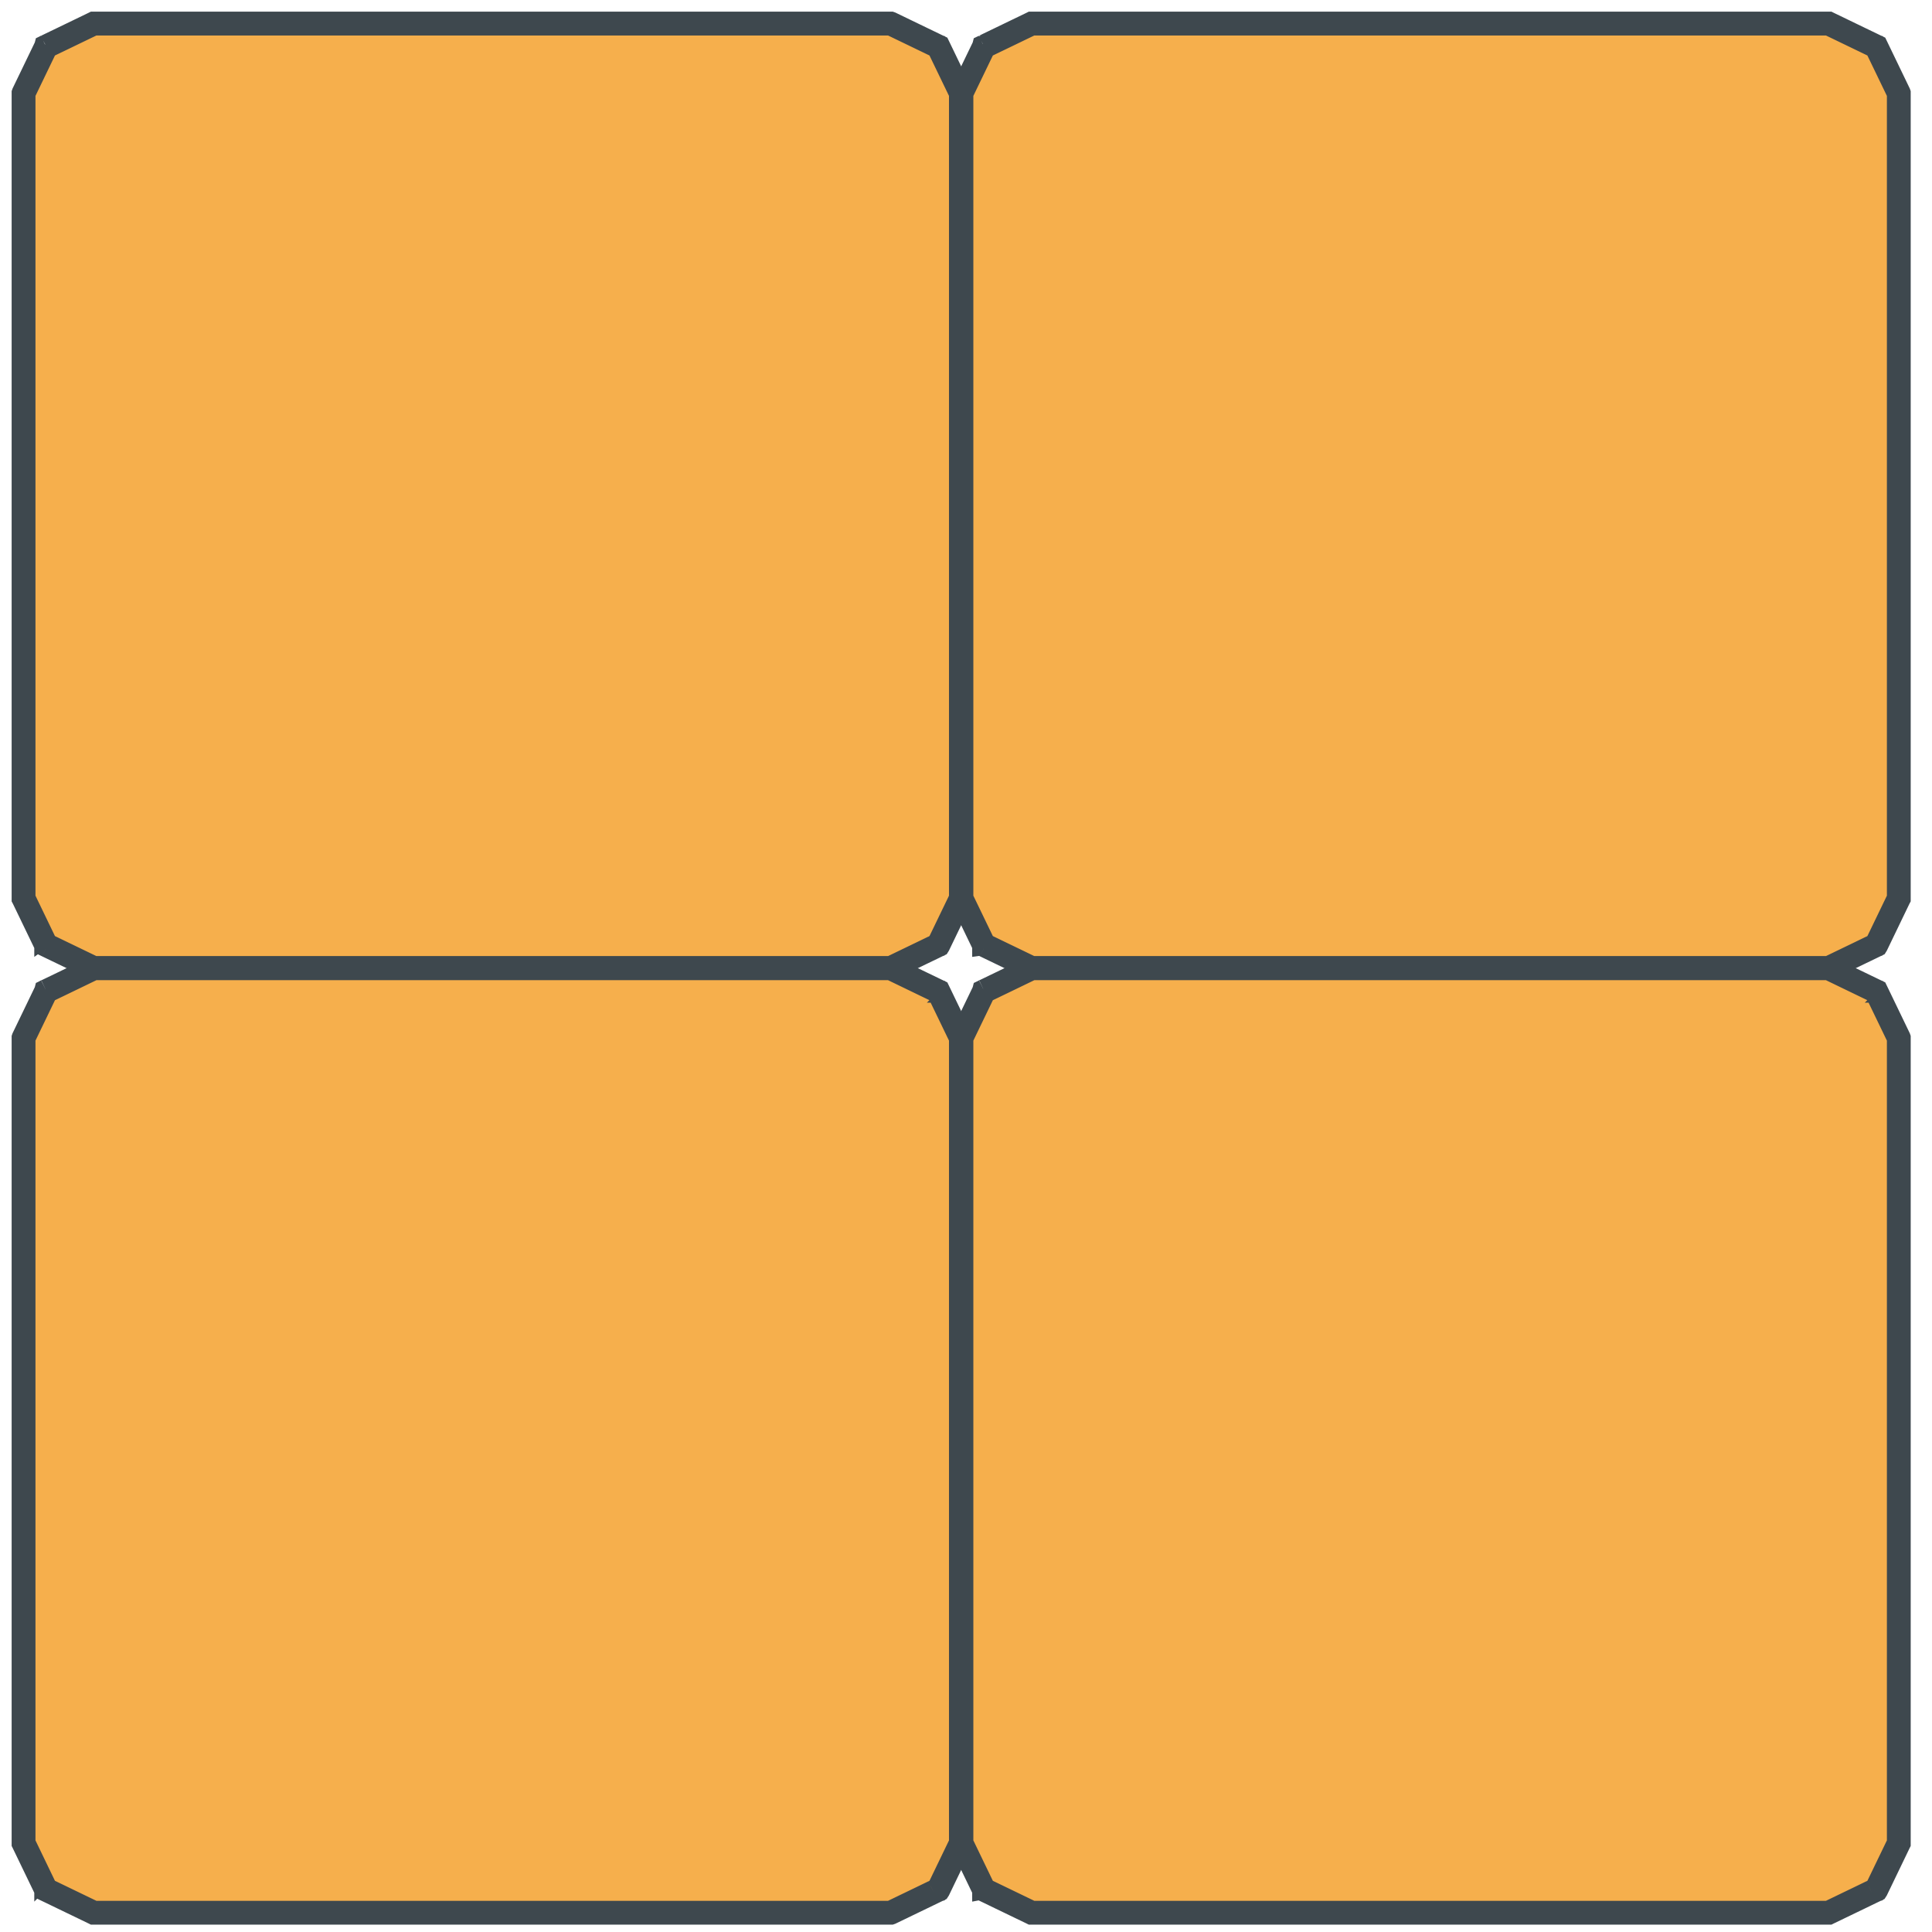
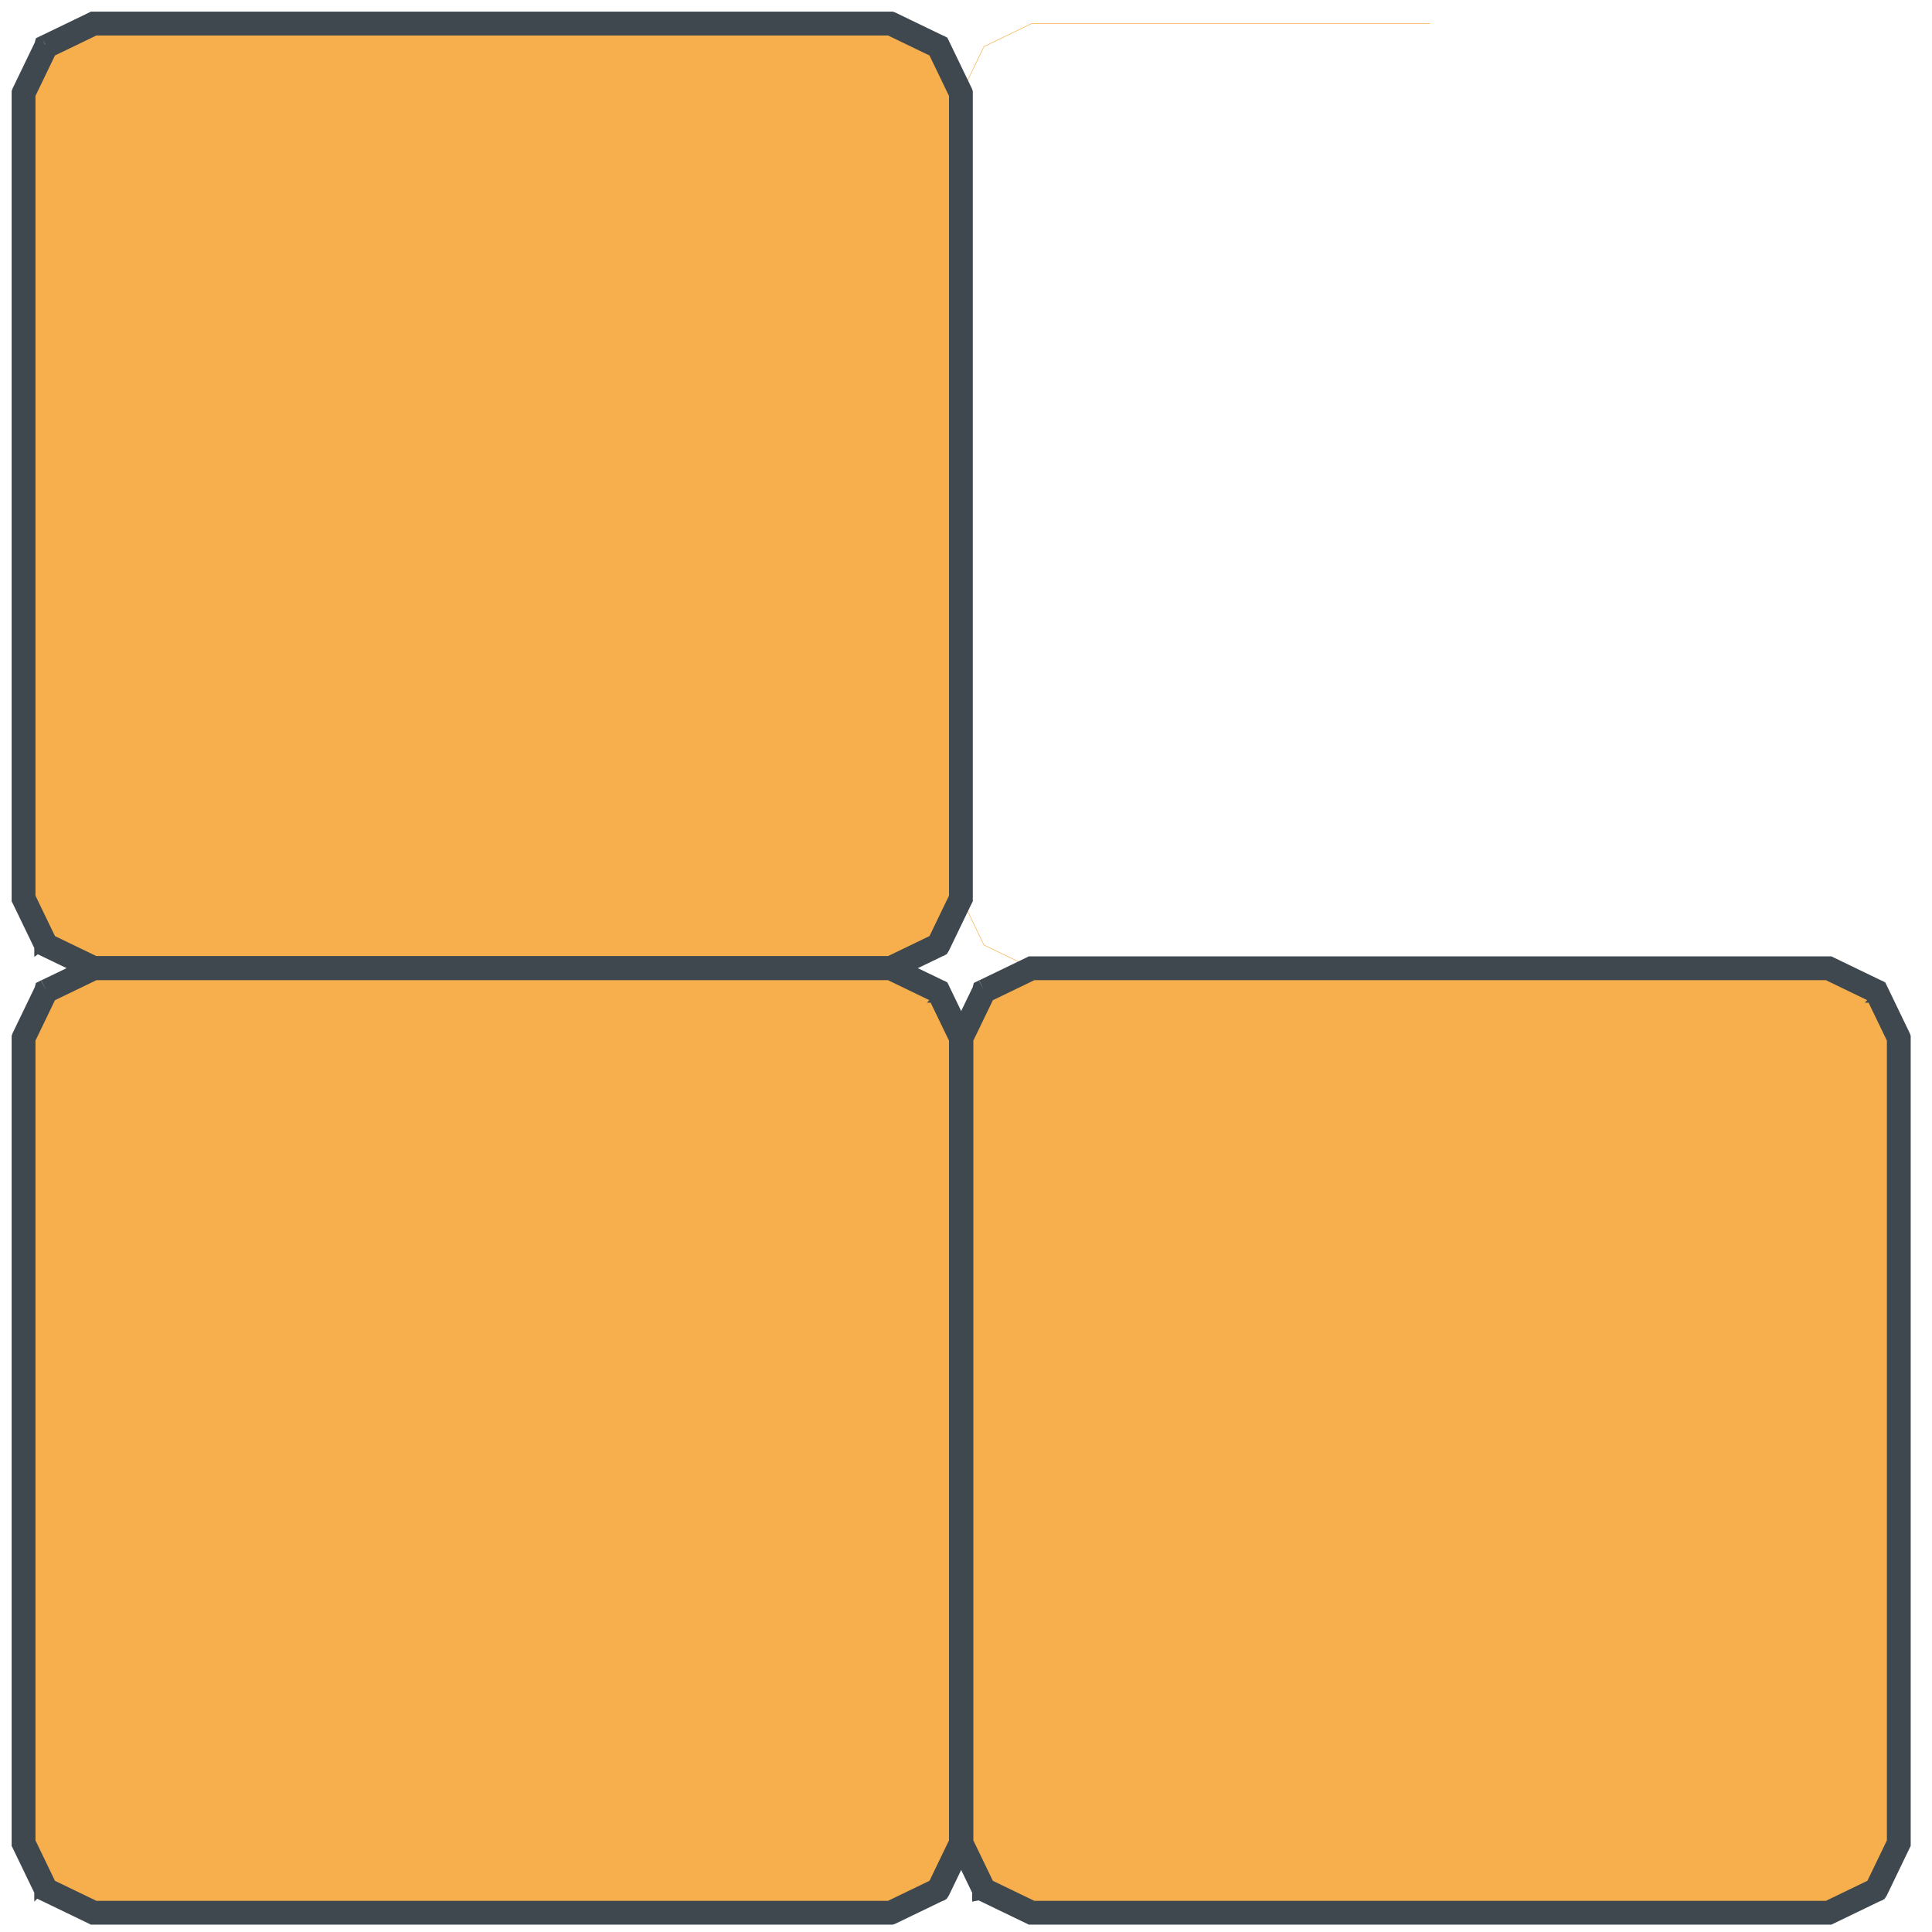
<svg xmlns="http://www.w3.org/2000/svg" fill="none" height="100%" overflow="visible" preserveAspectRatio="none" style="display: block;" viewBox="0 0 83 83" width="100%">
  <g id="Group 959">
    <g id="Vector">
      <path d="M44.322 1.024C44.121 1.12 43.892 1.231 43.662 1.342C43.434 1.452 43.205 1.563 43 1.662C42.794 1.761 42.612 1.849 42.483 1.911C42.418 1.942 42.366 1.968 42.331 1.985C42.313 1.993 42.299 2 42.29 2.005C42.288 2.005 42.287 2.006 42.286 2.006C42.283 2.008 42.281 2.009 42.279 2.01L41.316 4.005L41.316 38.593L42.279 40.589C42.282 40.59 42.285 40.592 42.29 40.594C42.299 40.598 42.313 40.605 42.331 40.614C42.366 40.631 42.418 40.656 42.483 40.687C42.612 40.75 42.794 40.837 43 40.937C43.411 41.135 43.922 41.382 44.322 41.575L61.439 41.575L61.439 41.599L44.316 41.599L44.314 41.597L42.989 40.958C42.783 40.858 42.602 40.771 42.473 40.709C42.408 40.677 42.356 40.652 42.32 40.635C42.303 40.626 42.289 40.62 42.279 40.615C42.275 40.613 42.271 40.611 42.269 40.61C42.267 40.609 42.267 40.609 42.266 40.609C42.266 40.609 42.266 40.608 42.265 40.608C42.265 40.608 42.265 40.608 42.265 40.608L42.265 40.608C42.265 40.608 42.266 40.607 42.27 40.598L42.265 40.608L42.261 40.606L42.26 40.603L41.294 38.601L41.293 38.599L41.293 4L41.294 3.997L42.26 1.996L42.261 1.992L42.265 1.99L42.27 2.001C42.266 1.991 42.265 1.99 42.265 1.99L42.265 1.99C42.265 1.99 42.265 1.99 42.265 1.99C42.266 1.99 42.266 1.99 42.266 1.99C42.267 1.99 42.267 1.989 42.269 1.988C42.271 1.987 42.275 1.986 42.279 1.983C42.289 1.979 42.303 1.972 42.32 1.964C42.356 1.946 42.408 1.921 42.473 1.89C42.602 1.827 42.783 1.74 42.989 1.641L44.314 1.001L44.316 1L61.439 1L61.439 1.024L44.322 1.024Z" fill="#F6AF4C" />
-       <path d="M78.557 41.575C78.762 41.476 78.998 41.362 79.234 41.248C79.456 41.141 79.679 41.033 79.879 40.937C80.085 40.837 80.266 40.75 80.395 40.687C80.46 40.656 80.512 40.631 80.548 40.614C80.566 40.605 80.579 40.599 80.589 40.594C80.593 40.592 80.597 40.59 80.599 40.589L81.562 38.593L81.562 4.005L80.599 2.01C80.597 2.008 80.593 2.007 80.589 2.005C80.579 2 80.566 1.993 80.548 1.985C80.512 1.968 80.46 1.942 80.395 1.911C80.266 1.849 80.085 1.761 79.879 1.662C79.467 1.463 78.956 1.217 78.557 1.024L61.439 1.024L61.439 1L78.562 1L78.564 1.001L79.889 1.641C80.095 1.74 80.276 1.827 80.406 1.89C80.47 1.921 80.522 1.946 80.558 1.964C80.576 1.972 80.59 1.979 80.599 1.983C80.604 1.986 80.607 1.987 80.61 1.988C80.611 1.989 80.612 1.99 80.612 1.99C80.613 1.99 80.613 1.99 80.613 1.99C80.613 1.99 80.613 1.99 80.613 1.99L80.613 1.99C80.613 1.99 80.613 1.991 80.608 2.001L80.613 1.99L80.617 1.992L80.619 1.996L81.584 3.997L81.585 4L81.585 38.599L81.584 38.601L80.619 40.603L80.617 40.606L80.613 40.608L80.608 40.598C80.613 40.607 80.613 40.608 80.613 40.608L80.613 40.608C80.613 40.608 80.613 40.608 80.613 40.608C80.613 40.608 80.613 40.609 80.612 40.609C80.612 40.609 80.611 40.609 80.61 40.61C80.607 40.611 80.604 40.613 80.599 40.615C80.59 40.62 80.576 40.626 80.558 40.635C80.522 40.652 80.47 40.677 80.406 40.709C80.276 40.771 80.095 40.858 79.889 40.958L78.564 41.597L78.562 41.599L61.439 41.599L61.439 41.575L78.557 41.575Z" fill="#F6AF4C" />
-       <path d="M44.322 1.024L43.662 1.342L43 1.662L42.483 1.911L42.331 1.985L42.29 2.005L42.286 2.006C42.283 2.008 42.281 2.009 42.279 2.01L41.316 4.005L41.316 38.593L42.279 40.589C42.282 40.59 42.285 40.592 42.29 40.594L42.331 40.614L42.483 40.687L43 40.937C43.411 41.135 43.922 41.382 44.322 41.575L61.439 41.575L78.557 41.575L79.234 41.248L79.879 40.937L80.395 40.687L80.548 40.614L80.589 40.594C80.593 40.592 80.597 40.59 80.599 40.589L81.562 38.593L81.562 4.005L80.599 2.01C80.597 2.008 80.593 2.007 80.589 2.005L80.548 1.985L80.395 1.911C80.266 1.849 80.085 1.761 79.879 1.662C79.467 1.463 78.956 1.217 78.557 1.024L61.439 1.024L44.322 1.024Z" fill="#F6AF4C" />
-       <path d="M44.322 1.024L61.439 1.024M44.322 1.024L43.662 1.342M44.322 1.024C44.121 1.12 43.892 1.231 43.662 1.342M43 1.662C42.794 1.761 42.612 1.849 42.483 1.911M43 1.662L43.662 1.342M43 1.662L42.483 1.911M43 1.662C43.205 1.563 43.434 1.452 43.662 1.342M42.483 1.911C42.418 1.942 42.366 1.968 42.331 1.985M42.483 1.911L42.331 1.985M42.331 1.985C42.313 1.993 42.299 2 42.29 2.005M42.331 1.985L42.29 2.005M42.29 2.005L42.286 2.006M42.29 2.005C42.288 2.005 42.287 2.006 42.286 2.006M42.29 40.594C42.285 40.592 42.282 40.59 42.279 40.589L41.316 38.593L41.316 4.005L42.279 2.01C42.281 2.009 42.283 2.008 42.286 2.006M42.29 40.594C42.299 40.598 42.313 40.605 42.331 40.614M42.29 40.594L42.331 40.614M42.331 40.614C42.366 40.631 42.418 40.656 42.483 40.687M42.331 40.614L42.483 40.687M42.483 40.687C42.612 40.75 42.794 40.837 43 40.937M42.483 40.687L43 40.937M43 40.937C43.411 41.135 43.922 41.382 44.322 41.575L61.439 41.575M61.439 41.575L61.439 41.599M61.439 41.575L78.557 41.575M61.439 41.599L44.316 41.599L44.314 41.597L42.989 40.958C42.783 40.858 42.602 40.771 42.473 40.709C42.408 40.677 42.356 40.652 42.32 40.635C42.303 40.626 42.289 40.62 42.279 40.615C42.275 40.613 42.271 40.611 42.269 40.61C42.267 40.609 42.267 40.609 42.266 40.609C42.266 40.609 42.266 40.608 42.265 40.608C42.265 40.608 42.265 40.608 42.265 40.608L42.265 40.608M61.439 41.599L78.562 41.599L78.564 41.597L79.889 40.958C80.095 40.858 80.276 40.771 80.406 40.709C80.47 40.677 80.522 40.652 80.558 40.635C80.576 40.626 80.59 40.62 80.599 40.615C80.604 40.613 80.607 40.611 80.61 40.61C80.611 40.609 80.612 40.609 80.612 40.609C80.613 40.609 80.613 40.608 80.613 40.608C80.613 40.608 80.613 40.608 80.613 40.608L80.613 40.608M42.265 40.608C42.265 40.608 42.266 40.607 42.27 40.598L42.265 40.608ZM42.265 40.608L42.261 40.606L42.26 40.603L41.294 38.601L41.293 38.599L41.293 4L41.294 3.997L42.26 1.996L42.261 1.992L42.265 1.99M42.265 1.99L42.27 2.001C42.266 1.991 42.265 1.99 42.265 1.99ZM42.265 1.99L42.265 1.99C42.265 1.99 42.265 1.99 42.265 1.99C42.266 1.99 42.266 1.99 42.266 1.99C42.267 1.99 42.267 1.989 42.269 1.988C42.271 1.987 42.275 1.986 42.279 1.983C42.289 1.979 42.303 1.972 42.32 1.964C42.356 1.946 42.408 1.921 42.473 1.89C42.602 1.827 42.783 1.74 42.989 1.641L44.314 1.001L44.316 1L61.439 1M61.439 1L61.439 1.024M61.439 1L78.562 1L78.564 1.001L79.889 1.641C80.095 1.74 80.276 1.827 80.406 1.89C80.47 1.921 80.522 1.946 80.558 1.964C80.576 1.972 80.59 1.979 80.599 1.983C80.604 1.986 80.607 1.987 80.61 1.988C80.611 1.989 80.612 1.99 80.612 1.99C80.613 1.99 80.613 1.99 80.613 1.99C80.613 1.99 80.613 1.99 80.613 1.99L80.613 1.99M61.439 1.024L78.557 1.024C78.956 1.217 79.467 1.463 79.879 1.662C80.085 1.761 80.266 1.849 80.395 1.911M78.557 41.575L79.234 41.248M78.557 41.575C78.762 41.476 78.998 41.362 79.234 41.248M79.879 40.937C80.085 40.837 80.266 40.75 80.395 40.687M79.879 40.937L79.234 41.248M79.879 40.937L80.395 40.687M79.879 40.937C79.679 41.033 79.456 41.141 79.234 41.248M80.395 40.687C80.46 40.656 80.512 40.631 80.548 40.614M80.395 40.687L80.548 40.614M80.548 40.614C80.566 40.605 80.579 40.599 80.589 40.594M80.548 40.614L80.589 40.594M80.589 40.594C80.593 40.592 80.597 40.59 80.599 40.589L81.562 38.593L81.562 4.005L80.599 2.01C80.597 2.008 80.593 2.007 80.589 2.005M80.589 2.005C80.579 2 80.566 1.993 80.548 1.985M80.589 2.005L80.548 1.985M80.548 1.985C80.512 1.968 80.46 1.942 80.395 1.911M80.548 1.985L80.395 1.911M80.613 1.99C80.613 1.99 80.613 1.991 80.608 2.001L80.613 1.99ZM80.613 1.99L80.617 1.992L80.619 1.996L81.584 3.997L81.585 4L81.585 38.599L81.584 38.601L80.619 40.603L80.617 40.606L80.613 40.608M80.613 40.608L80.608 40.598C80.613 40.607 80.613 40.608 80.613 40.608Z" stroke="#3E484E" />
    </g>
    <g id="Vector_2">
      <path d="M44.322 41.609C44.121 41.706 43.892 41.817 43.662 41.928C43.434 42.038 43.205 42.149 43 42.248C42.794 42.347 42.612 42.435 42.483 42.497C42.418 42.528 42.366 42.553 42.331 42.571C42.313 42.579 42.299 42.586 42.29 42.59C42.288 42.591 42.287 42.592 42.286 42.592C42.283 42.594 42.281 42.595 42.279 42.596L41.316 44.591L41.316 79.179L42.279 81.175C42.282 81.176 42.285 81.178 42.29 81.18C42.299 81.184 42.313 81.191 42.331 81.2C42.366 81.217 42.418 81.242 42.483 81.273C42.612 81.336 42.794 81.423 43 81.523C43.411 81.721 43.922 81.968 44.322 82.161L61.439 82.161L61.439 82.184L44.316 82.184L44.314 82.183L42.989 81.544C42.783 81.444 42.602 81.357 42.473 81.294C42.408 81.263 42.356 81.238 42.32 81.221C42.303 81.212 42.289 81.206 42.279 81.201C42.275 81.199 42.271 81.197 42.269 81.196C42.267 81.195 42.267 81.195 42.266 81.195C42.266 81.195 42.266 81.194 42.265 81.194C42.265 81.194 42.265 81.194 42.265 81.194L42.265 81.194C42.265 81.194 42.266 81.193 42.27 81.184L42.265 81.194L42.261 81.192L42.26 81.189L41.294 79.187L41.293 79.185L41.293 44.586L41.294 44.583L42.26 42.582L42.261 42.578L42.265 42.576L42.27 42.587C42.266 42.577 42.265 42.576 42.265 42.576L42.265 42.576C42.265 42.576 42.265 42.576 42.265 42.576C42.266 42.576 42.266 42.576 42.266 42.576C42.267 42.575 42.267 42.575 42.269 42.574C42.271 42.573 42.275 42.572 42.279 42.569C42.289 42.565 42.303 42.558 42.32 42.55C42.356 42.532 42.408 42.507 42.473 42.476C42.602 42.413 42.783 42.326 42.989 42.227L44.314 41.587L44.316 41.586L61.439 41.586L61.439 41.609L44.322 41.609Z" fill="#F6AF4C" />
      <path d="M78.557 82.161C78.762 82.062 78.998 81.948 79.234 81.834C79.456 81.727 79.679 81.619 79.879 81.523C80.085 81.423 80.266 81.336 80.395 81.273C80.46 81.242 80.512 81.217 80.548 81.2C80.566 81.191 80.579 81.184 80.589 81.18C80.593 81.178 80.597 81.176 80.599 81.175L81.562 79.179L81.562 44.591L80.599 42.596C80.597 42.594 80.593 42.593 80.589 42.59C80.579 42.586 80.566 42.579 80.548 42.571C80.512 42.553 80.46 42.528 80.395 42.497C80.266 42.435 80.085 42.347 79.879 42.248C79.467 42.049 78.956 41.802 78.557 41.609L61.439 41.609L61.439 41.586L78.562 41.586L78.564 41.587L79.889 42.227C80.095 42.326 80.276 42.413 80.406 42.476C80.47 42.507 80.522 42.532 80.558 42.55C80.576 42.558 80.59 42.565 80.599 42.569C80.604 42.572 80.607 42.573 80.61 42.574C80.611 42.575 80.612 42.575 80.612 42.576C80.613 42.576 80.613 42.576 80.613 42.576C80.613 42.576 80.613 42.576 80.613 42.576L80.613 42.576C80.613 42.576 80.613 42.577 80.608 42.587L80.613 42.576L80.617 42.578L80.619 42.582L81.584 44.583L81.585 44.586L81.585 79.185L81.584 79.187L80.619 81.189L80.617 81.192L80.613 81.194L80.608 81.184C80.613 81.193 80.613 81.194 80.613 81.194L80.613 81.194C80.613 81.194 80.613 81.194 80.613 81.194C80.613 81.194 80.613 81.195 80.612 81.195C80.612 81.195 80.611 81.195 80.61 81.196C80.607 81.197 80.604 81.199 80.599 81.201C80.59 81.206 80.576 81.212 80.558 81.221C80.522 81.238 80.47 81.263 80.406 81.294C80.276 81.357 80.095 81.444 79.889 81.544L78.564 82.183L78.562 82.184L61.439 82.184L61.439 82.161L78.557 82.161Z" fill="#F6AF4C" />
      <path d="M44.322 41.609L43.662 41.928L43 42.248L42.483 42.497L42.331 42.571L42.29 42.59L42.286 42.592C42.283 42.594 42.281 42.595 42.279 42.596L41.316 44.591L41.316 79.179L42.279 81.175C42.282 81.176 42.285 81.178 42.29 81.18L42.331 81.2L42.483 81.273L43 81.523C43.411 81.721 43.922 81.968 44.322 82.161L61.439 82.161L78.557 82.161L79.234 81.834L79.879 81.523L80.395 81.273L80.548 81.2L80.589 81.18C80.593 81.178 80.597 81.176 80.599 81.175L81.562 79.179L81.562 44.591L80.599 42.596C80.597 42.594 80.593 42.593 80.589 42.59L80.548 42.571L80.395 42.497C80.266 42.435 80.085 42.347 79.879 42.248C79.467 42.049 78.956 41.802 78.557 41.609L61.439 41.609L44.322 41.609Z" fill="#F6AF4C" />
      <path d="M44.322 41.609L61.439 41.609M44.322 41.609L43.662 41.928M44.322 41.609C44.121 41.706 43.892 41.817 43.662 41.928M43 42.248C42.794 42.347 42.612 42.435 42.483 42.497M43 42.248L43.662 41.928M43 42.248L42.483 42.497M43 42.248C43.205 42.149 43.434 42.038 43.662 41.928M42.483 42.497C42.418 42.528 42.366 42.553 42.331 42.571M42.483 42.497L42.331 42.571M42.331 42.571C42.313 42.579 42.299 42.586 42.29 42.59M42.331 42.571L42.29 42.59M42.29 42.59L42.286 42.592M42.29 42.59C42.288 42.591 42.287 42.592 42.286 42.592M42.29 81.18C42.285 81.178 42.282 81.176 42.279 81.175L41.316 79.179L41.316 44.591L42.279 42.596C42.281 42.595 42.283 42.594 42.286 42.592M42.29 81.18C42.299 81.184 42.313 81.191 42.331 81.2M42.29 81.18L42.331 81.2M42.331 81.2C42.366 81.217 42.418 81.242 42.483 81.273M42.331 81.2L42.483 81.273M42.483 81.273C42.612 81.336 42.794 81.423 43 81.523M42.483 81.273L43 81.523M43 81.523C43.411 81.721 43.922 81.968 44.322 82.161L61.439 82.161M61.439 82.161L61.439 82.184M61.439 82.161L78.557 82.161M61.439 82.184L44.316 82.184L44.314 82.183L42.989 81.544C42.783 81.444 42.602 81.357 42.473 81.294C42.408 81.263 42.356 81.238 42.32 81.221C42.303 81.212 42.289 81.206 42.279 81.201C42.275 81.199 42.271 81.197 42.269 81.196C42.267 81.195 42.267 81.195 42.266 81.195C42.266 81.195 42.266 81.194 42.265 81.194C42.265 81.194 42.265 81.194 42.265 81.194L42.265 81.194M61.439 82.184L78.562 82.184L78.564 82.183L79.889 81.544C80.095 81.444 80.276 81.357 80.406 81.294C80.47 81.263 80.522 81.238 80.558 81.221C80.576 81.212 80.59 81.206 80.599 81.201C80.604 81.199 80.607 81.197 80.61 81.196C80.611 81.195 80.612 81.195 80.612 81.195C80.613 81.195 80.613 81.194 80.613 81.194C80.613 81.194 80.613 81.194 80.613 81.194L80.613 81.194M42.265 81.194C42.265 81.194 42.266 81.193 42.27 81.184L42.265 81.194ZM42.265 81.194L42.261 81.192L42.26 81.189L41.294 79.187L41.293 79.185L41.293 44.586L41.294 44.583L42.26 42.582L42.261 42.578L42.265 42.576M42.265 42.576L42.27 42.587C42.266 42.577 42.265 42.576 42.265 42.576ZM42.265 42.576L42.265 42.576C42.265 42.576 42.265 42.576 42.265 42.576C42.266 42.576 42.266 42.576 42.266 42.576C42.267 42.575 42.267 42.575 42.269 42.574C42.271 42.573 42.275 42.572 42.279 42.569C42.289 42.565 42.303 42.558 42.32 42.55C42.356 42.532 42.408 42.507 42.473 42.476C42.602 42.413 42.783 42.326 42.989 42.227L44.314 41.587L44.316 41.586L61.439 41.586M61.439 41.586L61.439 41.609M61.439 41.586L78.562 41.586L78.564 41.587L79.889 42.227C80.095 42.326 80.276 42.413 80.406 42.476C80.47 42.507 80.522 42.532 80.558 42.55C80.576 42.558 80.59 42.565 80.599 42.569C80.604 42.572 80.607 42.573 80.61 42.574C80.611 42.575 80.612 42.575 80.612 42.576C80.613 42.576 80.613 42.576 80.613 42.576C80.613 42.576 80.613 42.576 80.613 42.576L80.613 42.576M61.439 41.609L78.557 41.609C78.956 41.802 79.467 42.049 79.879 42.248C80.085 42.347 80.266 42.435 80.395 42.497M78.557 82.161L79.234 81.834M78.557 82.161C78.762 82.062 78.998 81.948 79.234 81.834M79.879 81.523C80.085 81.423 80.266 81.336 80.395 81.273M79.879 81.523L79.234 81.834M79.879 81.523L80.395 81.273M79.879 81.523C79.679 81.619 79.456 81.727 79.234 81.834M80.395 81.273C80.46 81.242 80.512 81.217 80.548 81.2M80.395 81.273L80.548 81.2M80.548 81.2C80.566 81.191 80.579 81.184 80.589 81.18M80.548 81.2L80.589 81.18M80.589 81.18C80.593 81.178 80.597 81.176 80.599 81.175L81.562 79.179L81.562 44.591L80.599 42.596C80.597 42.594 80.593 42.593 80.589 42.59M80.589 42.59C80.579 42.586 80.566 42.579 80.548 42.571M80.589 42.59L80.548 42.571M80.548 42.571C80.512 42.553 80.46 42.528 80.395 42.497M80.548 42.571L80.395 42.497M80.613 42.576C80.613 42.576 80.613 42.577 80.608 42.587L80.613 42.576ZM80.613 42.576L80.617 42.578L80.619 42.582L81.584 44.583L81.585 44.586L81.585 79.185L81.584 79.187L80.619 81.189L80.617 81.192L80.613 81.194M80.613 81.194L80.608 81.184C80.613 81.193 80.613 81.194 80.613 81.194Z" stroke="#3E484E" />
    </g>
    <g id="Vector_3">
      <path d="M4.029 1.024C3.828 1.12 3.599 1.231 3.369 1.342C3.141 1.452 2.912 1.563 2.707 1.662C2.501 1.761 2.32 1.849 2.19 1.911C2.125 1.942 2.073 1.968 2.038 1.985C2.02 1.993 2.006 2 1.997 2.005C1.995 2.005 1.994 2.006 1.993 2.006C1.99 2.008 1.988 2.009 1.986 2.01L1.024 4.005L1.024 38.593L1.986 40.589C1.988 40.59 1.992 40.592 1.997 40.594C2.006 40.598 2.02 40.605 2.038 40.614C2.073 40.631 2.125 40.656 2.19 40.687C2.32 40.75 2.501 40.837 2.707 40.937C3.118 41.135 3.629 41.382 4.029 41.575L21.146 41.575L21.146 41.599L4.023 41.599L4.021 41.597L2.697 40.958C2.49 40.858 2.309 40.771 2.18 40.709C2.115 40.677 2.063 40.652 2.027 40.635C2.01 40.626 1.996 40.62 1.986 40.615C1.982 40.613 1.978 40.611 1.976 40.61C1.975 40.609 1.974 40.609 1.973 40.609C1.973 40.609 1.973 40.608 1.972 40.608C1.972 40.608 1.972 40.608 1.972 40.608L1.972 40.608C1.972 40.608 1.973 40.607 1.977 40.598L1.972 40.608L1.968 40.606L1.967 40.603L1.001 38.601L1 38.599L1 4L1.001 3.997L1.967 1.996L1.968 1.992L1.972 1.99L1.977 2.001C1.973 1.991 1.972 1.99 1.972 1.99L1.972 1.99C1.972 1.99 1.972 1.99 1.972 1.99C1.973 1.99 1.973 1.99 1.973 1.99C1.974 1.99 1.975 1.989 1.976 1.988C1.978 1.987 1.982 1.986 1.986 1.983C1.996 1.979 2.01 1.972 2.027 1.964C2.063 1.946 2.115 1.921 2.18 1.89C2.309 1.827 2.49 1.74 2.697 1.641L4.021 1.001L4.023 1L21.146 1L21.146 1.024L4.029 1.024Z" fill="#F6AF4C" />
-       <path d="M38.264 41.575C38.469 41.476 38.705 41.362 38.941 41.248C39.163 41.141 39.386 41.033 39.586 40.937C39.792 40.837 39.973 40.75 40.102 40.687C40.167 40.656 40.219 40.631 40.255 40.614C40.273 40.605 40.286 40.599 40.296 40.594C40.3 40.592 40.304 40.59 40.306 40.589L41.269 38.593L41.269 4.005L40.306 2.01C40.304 2.008 40.3 2.007 40.296 2.005C40.286 2 40.273 1.993 40.255 1.985C40.219 1.968 40.167 1.942 40.102 1.911C39.973 1.849 39.792 1.761 39.586 1.662C39.174 1.463 38.663 1.217 38.264 1.024L21.146 1.024L21.146 1L38.269 1L38.272 1.001L39.596 1.641C39.802 1.74 39.983 1.827 40.113 1.89C40.177 1.921 40.229 1.946 40.265 1.964C40.283 1.972 40.297 1.979 40.306 1.983C40.311 1.986 40.314 1.987 40.317 1.988C40.318 1.989 40.319 1.99 40.319 1.99C40.32 1.99 40.32 1.99 40.32 1.99C40.32 1.99 40.32 1.99 40.32 1.99L40.32 1.99C40.32 1.99 40.32 1.991 40.315 2.001L40.32 1.99L40.324 1.992L40.326 1.996L41.291 3.997L41.292 4L41.292 38.599L41.291 38.601L40.326 40.603L40.324 40.606L40.32 40.608L40.315 40.598C40.32 40.607 40.32 40.608 40.32 40.608L40.32 40.608C40.32 40.608 40.32 40.608 40.32 40.608C40.32 40.608 40.32 40.609 40.319 40.609C40.319 40.609 40.318 40.609 40.317 40.61C40.314 40.611 40.311 40.613 40.306 40.615C40.297 40.62 40.283 40.626 40.265 40.635C40.229 40.652 40.177 40.677 40.113 40.709C39.983 40.771 39.802 40.858 39.596 40.958L38.272 41.597L38.269 41.599L21.146 41.599L21.146 41.575L38.264 41.575Z" fill="#F6AF4C" />
      <path d="M4.029 1.024L3.369 1.342L2.707 1.662L2.19 1.911L2.038 1.985L1.997 2.005L1.993 2.006C1.99 2.008 1.988 2.009 1.986 2.01L1.024 4.005L1.024 38.593L1.986 40.589C1.988 40.59 1.992 40.592 1.997 40.594L2.038 40.614L2.19 40.687L2.707 40.937C3.118 41.135 3.629 41.382 4.029 41.575L21.146 41.575L38.264 41.575L38.941 41.248L39.586 40.937L40.102 40.687L40.255 40.614L40.296 40.594C40.3 40.592 40.304 40.59 40.306 40.589L41.269 38.593L41.269 4.005L40.306 2.01C40.304 2.008 40.3 2.007 40.296 2.005L40.255 1.985L40.102 1.911C39.973 1.849 39.792 1.761 39.586 1.662C39.174 1.463 38.663 1.217 38.264 1.024L21.146 1.024L4.029 1.024Z" fill="#F6AF4C" />
      <path d="M4.029 1.024L21.146 1.024M4.029 1.024L3.369 1.342M4.029 1.024C3.828 1.12 3.599 1.231 3.369 1.342M2.707 1.662C2.501 1.761 2.32 1.849 2.19 1.911M2.707 1.662L3.369 1.342M2.707 1.662L2.19 1.911M2.707 1.662C2.912 1.563 3.141 1.452 3.369 1.342M2.19 1.911C2.125 1.942 2.073 1.968 2.038 1.985M2.19 1.911L2.038 1.985M2.038 1.985C2.02 1.993 2.006 2 1.997 2.005M2.038 1.985L1.997 2.005M1.997 2.005L1.993 2.006M1.997 2.005C1.995 2.005 1.994 2.006 1.993 2.006M1.997 40.594C1.992 40.592 1.988 40.59 1.986 40.589L1.024 38.593L1.024 4.005L1.986 2.01C1.988 2.009 1.99 2.008 1.993 2.006M1.997 40.594C2.006 40.598 2.02 40.605 2.038 40.614M1.997 40.594L2.038 40.614M2.038 40.614C2.073 40.631 2.125 40.656 2.19 40.687M2.038 40.614L2.19 40.687M2.19 40.687C2.32 40.75 2.501 40.837 2.707 40.937M2.19 40.687L2.707 40.937M2.707 40.937C3.118 41.135 3.629 41.382 4.029 41.575L21.146 41.575M21.146 41.575L21.146 41.599M21.146 41.575L38.264 41.575M21.146 41.599L4.023 41.599L4.021 41.597L2.697 40.958C2.49 40.858 2.309 40.771 2.18 40.709C2.115 40.677 2.063 40.652 2.027 40.635C2.01 40.626 1.996 40.62 1.986 40.615C1.982 40.613 1.978 40.611 1.976 40.61C1.975 40.609 1.974 40.609 1.973 40.609C1.973 40.609 1.973 40.608 1.972 40.608C1.972 40.608 1.972 40.608 1.972 40.608L1.972 40.608M21.146 41.599L38.269 41.599L38.272 41.597L39.596 40.958C39.802 40.858 39.983 40.771 40.113 40.709C40.177 40.677 40.229 40.652 40.265 40.635C40.283 40.626 40.297 40.62 40.306 40.615C40.311 40.613 40.314 40.611 40.317 40.61C40.318 40.609 40.319 40.609 40.319 40.609C40.32 40.609 40.32 40.608 40.32 40.608C40.32 40.608 40.32 40.608 40.32 40.608L40.32 40.608M1.972 40.608C1.972 40.608 1.973 40.607 1.977 40.598L1.972 40.608ZM1.972 40.608L1.968 40.606L1.967 40.603L1.001 38.601L1 38.599L1 4L1.001 3.997L1.967 1.996L1.968 1.992L1.972 1.99M1.972 1.99L1.977 2.001C1.973 1.991 1.972 1.99 1.972 1.99ZM1.972 1.99L1.972 1.99C1.972 1.99 1.972 1.99 1.972 1.99C1.973 1.99 1.973 1.99 1.973 1.99C1.974 1.99 1.975 1.989 1.976 1.988C1.978 1.987 1.982 1.986 1.986 1.983C1.996 1.979 2.01 1.972 2.027 1.964C2.063 1.946 2.115 1.921 2.18 1.89C2.309 1.827 2.49 1.74 2.697 1.641L4.021 1.001L4.023 1L21.146 1M21.146 1L21.146 1.024M21.146 1L38.269 1L38.272 1.001L39.596 1.641C39.802 1.74 39.983 1.827 40.113 1.89C40.177 1.921 40.229 1.946 40.265 1.964C40.283 1.972 40.297 1.979 40.306 1.983C40.311 1.986 40.314 1.987 40.317 1.988C40.318 1.989 40.319 1.99 40.319 1.99C40.32 1.99 40.32 1.99 40.32 1.99C40.32 1.99 40.32 1.99 40.32 1.99L40.32 1.99M21.146 1.024L38.264 1.024C38.663 1.217 39.174 1.463 39.586 1.662C39.792 1.761 39.973 1.849 40.102 1.911M38.264 41.575L38.941 41.248M38.264 41.575C38.469 41.476 38.705 41.362 38.941 41.248M39.586 40.937C39.792 40.837 39.973 40.75 40.102 40.687M39.586 40.937L38.941 41.248M39.586 40.937L40.102 40.687M39.586 40.937C39.386 41.033 39.163 41.141 38.941 41.248M40.102 40.687C40.167 40.656 40.219 40.631 40.255 40.614M40.102 40.687L40.255 40.614M40.255 40.614C40.273 40.605 40.286 40.599 40.296 40.594M40.255 40.614L40.296 40.594M40.296 40.594C40.3 40.592 40.304 40.59 40.306 40.589L41.269 38.593L41.269 4.005L40.306 2.01C40.304 2.008 40.3 2.007 40.296 2.005M40.296 2.005C40.286 2 40.273 1.993 40.255 1.985M40.296 2.005L40.255 1.985M40.255 1.985C40.219 1.968 40.167 1.942 40.102 1.911M40.255 1.985L40.102 1.911M40.32 1.99C40.32 1.99 40.32 1.991 40.315 2.001L40.32 1.99ZM40.32 1.99L40.324 1.992L40.326 1.996L41.291 3.997L41.292 4L41.292 38.599L41.291 38.601L40.326 40.603L40.324 40.606L40.32 40.608M40.32 40.608L40.315 40.598C40.32 40.607 40.32 40.608 40.32 40.608Z" stroke="#3E484E" />
    </g>
    <g id="Vector_4">
-       <path d="M4.029 41.609C3.828 41.706 3.599 41.817 3.369 41.928C3.141 42.038 2.912 42.149 2.707 42.248C2.501 42.347 2.32 42.435 2.19 42.497C2.125 42.528 2.073 42.553 2.038 42.571C2.02 42.579 2.006 42.586 1.997 42.59C1.995 42.591 1.994 42.592 1.993 42.592C1.99 42.594 1.988 42.595 1.986 42.596L1.024 44.591L1.024 79.179L1.986 81.175C1.988 81.176 1.992 81.178 1.997 81.18C2.006 81.184 2.02 81.191 2.038 81.2C2.073 81.217 2.125 81.242 2.19 81.273C2.32 81.336 2.501 81.423 2.707 81.523C3.118 81.721 3.629 81.968 4.029 82.161L21.146 82.161L21.146 82.184L4.023 82.184L4.021 82.183L2.697 81.544C2.49 81.444 2.309 81.357 2.18 81.294C2.115 81.263 2.063 81.238 2.027 81.221C2.01 81.212 1.996 81.206 1.986 81.201C1.982 81.199 1.978 81.197 1.976 81.196C1.975 81.195 1.974 81.195 1.973 81.195C1.973 81.195 1.973 81.194 1.972 81.194C1.972 81.194 1.972 81.194 1.972 81.194L1.972 81.194C1.972 81.194 1.973 81.193 1.977 81.184L1.972 81.194L1.968 81.192L1.967 81.189L1.001 79.187L1 79.185L1 44.586L1.001 44.583L1.967 42.582L1.968 42.578L1.972 42.576L1.977 42.587C1.973 42.577 1.972 42.576 1.972 42.576L1.972 42.576C1.972 42.576 1.972 42.576 1.972 42.576C1.973 42.576 1.973 42.576 1.973 42.576C1.974 42.575 1.975 42.575 1.976 42.574C1.978 42.573 1.982 42.572 1.986 42.569C1.996 42.565 2.01 42.558 2.027 42.55C2.063 42.532 2.115 42.507 2.18 42.476C2.309 42.413 2.49 42.326 2.697 42.227L4.021 41.587L4.023 41.586L21.146 41.586L21.146 41.609L4.029 41.609Z" fill="#F6AF4C" />
      <path d="M38.264 82.161C38.469 82.062 38.705 81.948 38.941 81.834C39.163 81.727 39.386 81.619 39.586 81.523C39.792 81.423 39.973 81.336 40.102 81.273C40.167 81.242 40.219 81.217 40.255 81.2C40.273 81.191 40.286 81.184 40.296 81.18C40.3 81.178 40.304 81.176 40.306 81.175L41.269 79.179L41.269 44.591L40.306 42.596C40.304 42.594 40.3 42.593 40.296 42.59C40.286 42.586 40.273 42.579 40.255 42.571C40.219 42.553 40.167 42.528 40.102 42.497C39.973 42.435 39.792 42.347 39.586 42.248C39.174 42.049 38.663 41.802 38.264 41.609L21.146 41.609L21.146 41.586L38.269 41.586L38.272 41.587L39.596 42.227C39.802 42.326 39.983 42.413 40.113 42.476C40.177 42.507 40.229 42.532 40.265 42.55C40.283 42.558 40.297 42.565 40.306 42.569C40.311 42.572 40.314 42.573 40.317 42.574C40.318 42.575 40.319 42.575 40.319 42.576C40.32 42.576 40.32 42.576 40.32 42.576C40.32 42.576 40.32 42.576 40.32 42.576L40.32 42.576C40.32 42.576 40.32 42.577 40.315 42.587L40.32 42.576L40.324 42.578L40.326 42.582L41.291 44.583L41.292 44.586L41.292 79.185L41.291 79.187L40.326 81.189L40.324 81.192L40.32 81.194L40.315 81.184C40.32 81.193 40.32 81.194 40.32 81.194L40.32 81.194C40.32 81.194 40.32 81.194 40.32 81.194C40.32 81.194 40.32 81.195 40.319 81.195C40.319 81.195 40.318 81.195 40.317 81.196C40.314 81.197 40.311 81.199 40.306 81.201C40.297 81.206 40.283 81.212 40.265 81.221C40.229 81.238 40.177 81.263 40.113 81.294C39.983 81.357 39.802 81.444 39.596 81.544L38.272 82.183L38.269 82.184L21.146 82.184L21.146 82.161L38.264 82.161Z" fill="#F6AF4C" />
      <path d="M4.029 41.609L3.369 41.928L2.707 42.248L2.19 42.497L2.038 42.571L1.997 42.59L1.993 42.592C1.99 42.594 1.988 42.595 1.986 42.596L1.024 44.591L1.024 79.179L1.986 81.175C1.988 81.176 1.992 81.178 1.997 81.18L2.038 81.2L2.19 81.273L2.707 81.523C3.118 81.721 3.629 81.968 4.029 82.161L21.146 82.161L38.264 82.161L38.941 81.834L39.586 81.523L40.102 81.273L40.255 81.2L40.296 81.18C40.3 81.178 40.304 81.176 40.306 81.175L41.269 79.179L41.269 44.591L40.306 42.596C40.304 42.594 40.3 42.593 40.296 42.59L40.255 42.571L40.102 42.497C39.973 42.435 39.792 42.347 39.586 42.248C39.174 42.049 38.663 41.802 38.264 41.609L21.146 41.609L4.029 41.609Z" fill="#F6AF4C" />
      <path d="M4.029 41.609L21.146 41.609M4.029 41.609L3.369 41.928M4.029 41.609C3.828 41.706 3.599 41.817 3.369 41.928M2.707 42.248C2.501 42.347 2.32 42.435 2.19 42.497M2.707 42.248L3.369 41.928M2.707 42.248L2.19 42.497M2.707 42.248C2.912 42.149 3.141 42.038 3.369 41.928M2.19 42.497C2.125 42.528 2.073 42.553 2.038 42.571M2.19 42.497L2.038 42.571M2.038 42.571C2.02 42.579 2.006 42.586 1.997 42.59M2.038 42.571L1.997 42.59M1.997 42.59L1.993 42.592M1.997 42.59C1.995 42.591 1.994 42.592 1.993 42.592M1.997 81.18C1.992 81.178 1.988 81.176 1.986 81.175L1.024 79.179L1.024 44.591L1.986 42.596C1.988 42.595 1.99 42.594 1.993 42.592M1.997 81.18C2.006 81.184 2.02 81.191 2.038 81.2M1.997 81.18L2.038 81.2M2.038 81.2C2.073 81.217 2.125 81.242 2.19 81.273M2.038 81.2L2.19 81.273M2.19 81.273C2.32 81.336 2.501 81.423 2.707 81.523M2.19 81.273L2.707 81.523M2.707 81.523C3.118 81.721 3.629 81.968 4.029 82.161L21.146 82.161M21.146 82.161L21.146 82.184M21.146 82.161L38.264 82.161M21.146 82.184L4.023 82.184L4.021 82.183L2.697 81.544C2.49 81.444 2.309 81.357 2.18 81.294C2.115 81.263 2.063 81.238 2.027 81.221C2.01 81.212 1.996 81.206 1.986 81.201C1.982 81.199 1.978 81.197 1.976 81.196C1.975 81.195 1.974 81.195 1.973 81.195C1.973 81.195 1.973 81.194 1.972 81.194C1.972 81.194 1.972 81.194 1.972 81.194L1.972 81.194M21.146 82.184L38.269 82.184L38.272 82.183L39.596 81.544C39.802 81.444 39.983 81.357 40.113 81.294C40.177 81.263 40.229 81.238 40.265 81.221C40.283 81.212 40.297 81.206 40.306 81.201C40.311 81.199 40.314 81.197 40.317 81.196C40.318 81.195 40.319 81.195 40.319 81.195C40.32 81.195 40.32 81.194 40.32 81.194C40.32 81.194 40.32 81.194 40.32 81.194L40.32 81.194M1.972 81.194C1.972 81.194 1.973 81.193 1.977 81.184L1.972 81.194ZM1.972 81.194L1.968 81.192L1.967 81.189L1.001 79.187L1 79.185L1 44.586L1.001 44.583L1.967 42.582L1.968 42.578L1.972 42.576M1.972 42.576L1.977 42.587C1.973 42.577 1.972 42.576 1.972 42.576ZM1.972 42.576L1.972 42.576C1.972 42.576 1.972 42.576 1.972 42.576C1.973 42.576 1.973 42.576 1.973 42.576C1.974 42.575 1.975 42.575 1.976 42.574C1.978 42.573 1.982 42.572 1.986 42.569C1.996 42.565 2.01 42.558 2.027 42.55C2.063 42.532 2.115 42.507 2.18 42.476C2.309 42.413 2.49 42.326 2.697 42.227L4.021 41.587L4.023 41.586L21.146 41.586M21.146 41.586L21.146 41.609M21.146 41.586L38.269 41.586L38.272 41.587L39.596 42.227C39.802 42.326 39.983 42.413 40.113 42.476C40.177 42.507 40.229 42.532 40.265 42.55C40.283 42.558 40.297 42.565 40.306 42.569C40.311 42.572 40.314 42.573 40.317 42.574C40.318 42.575 40.319 42.575 40.319 42.576C40.32 42.576 40.32 42.576 40.32 42.576C40.32 42.576 40.32 42.576 40.32 42.576L40.32 42.576M21.146 41.609L38.264 41.609C38.663 41.802 39.174 42.049 39.586 42.248C39.792 42.347 39.973 42.435 40.102 42.497M38.264 82.161L38.941 81.834M38.264 82.161C38.469 82.062 38.705 81.948 38.941 81.834M39.586 81.523C39.792 81.423 39.973 81.336 40.102 81.273M39.586 81.523L38.941 81.834M39.586 81.523L40.102 81.273M39.586 81.523C39.386 81.619 39.163 81.727 38.941 81.834M40.102 81.273C40.167 81.242 40.219 81.217 40.255 81.2M40.102 81.273L40.255 81.2M40.255 81.2C40.273 81.191 40.286 81.184 40.296 81.18M40.255 81.2L40.296 81.18M40.296 81.18C40.3 81.178 40.304 81.176 40.306 81.175L41.269 79.179L41.269 44.591L40.306 42.596C40.304 42.594 40.3 42.593 40.296 42.59M40.296 42.59C40.286 42.586 40.273 42.579 40.255 42.571M40.296 42.59L40.255 42.571M40.255 42.571C40.219 42.553 40.167 42.528 40.102 42.497M40.255 42.571L40.102 42.497M40.32 42.576C40.32 42.576 40.32 42.577 40.315 42.587L40.32 42.576ZM40.32 42.576L40.324 42.578L40.326 42.582L41.291 44.583L41.292 44.586L41.292 79.185L41.291 79.187L40.326 81.189L40.324 81.192L40.32 81.194M40.32 81.194L40.315 81.184C40.32 81.193 40.32 81.194 40.32 81.194Z" stroke="#3E484E" />
    </g>
  </g>
</svg>